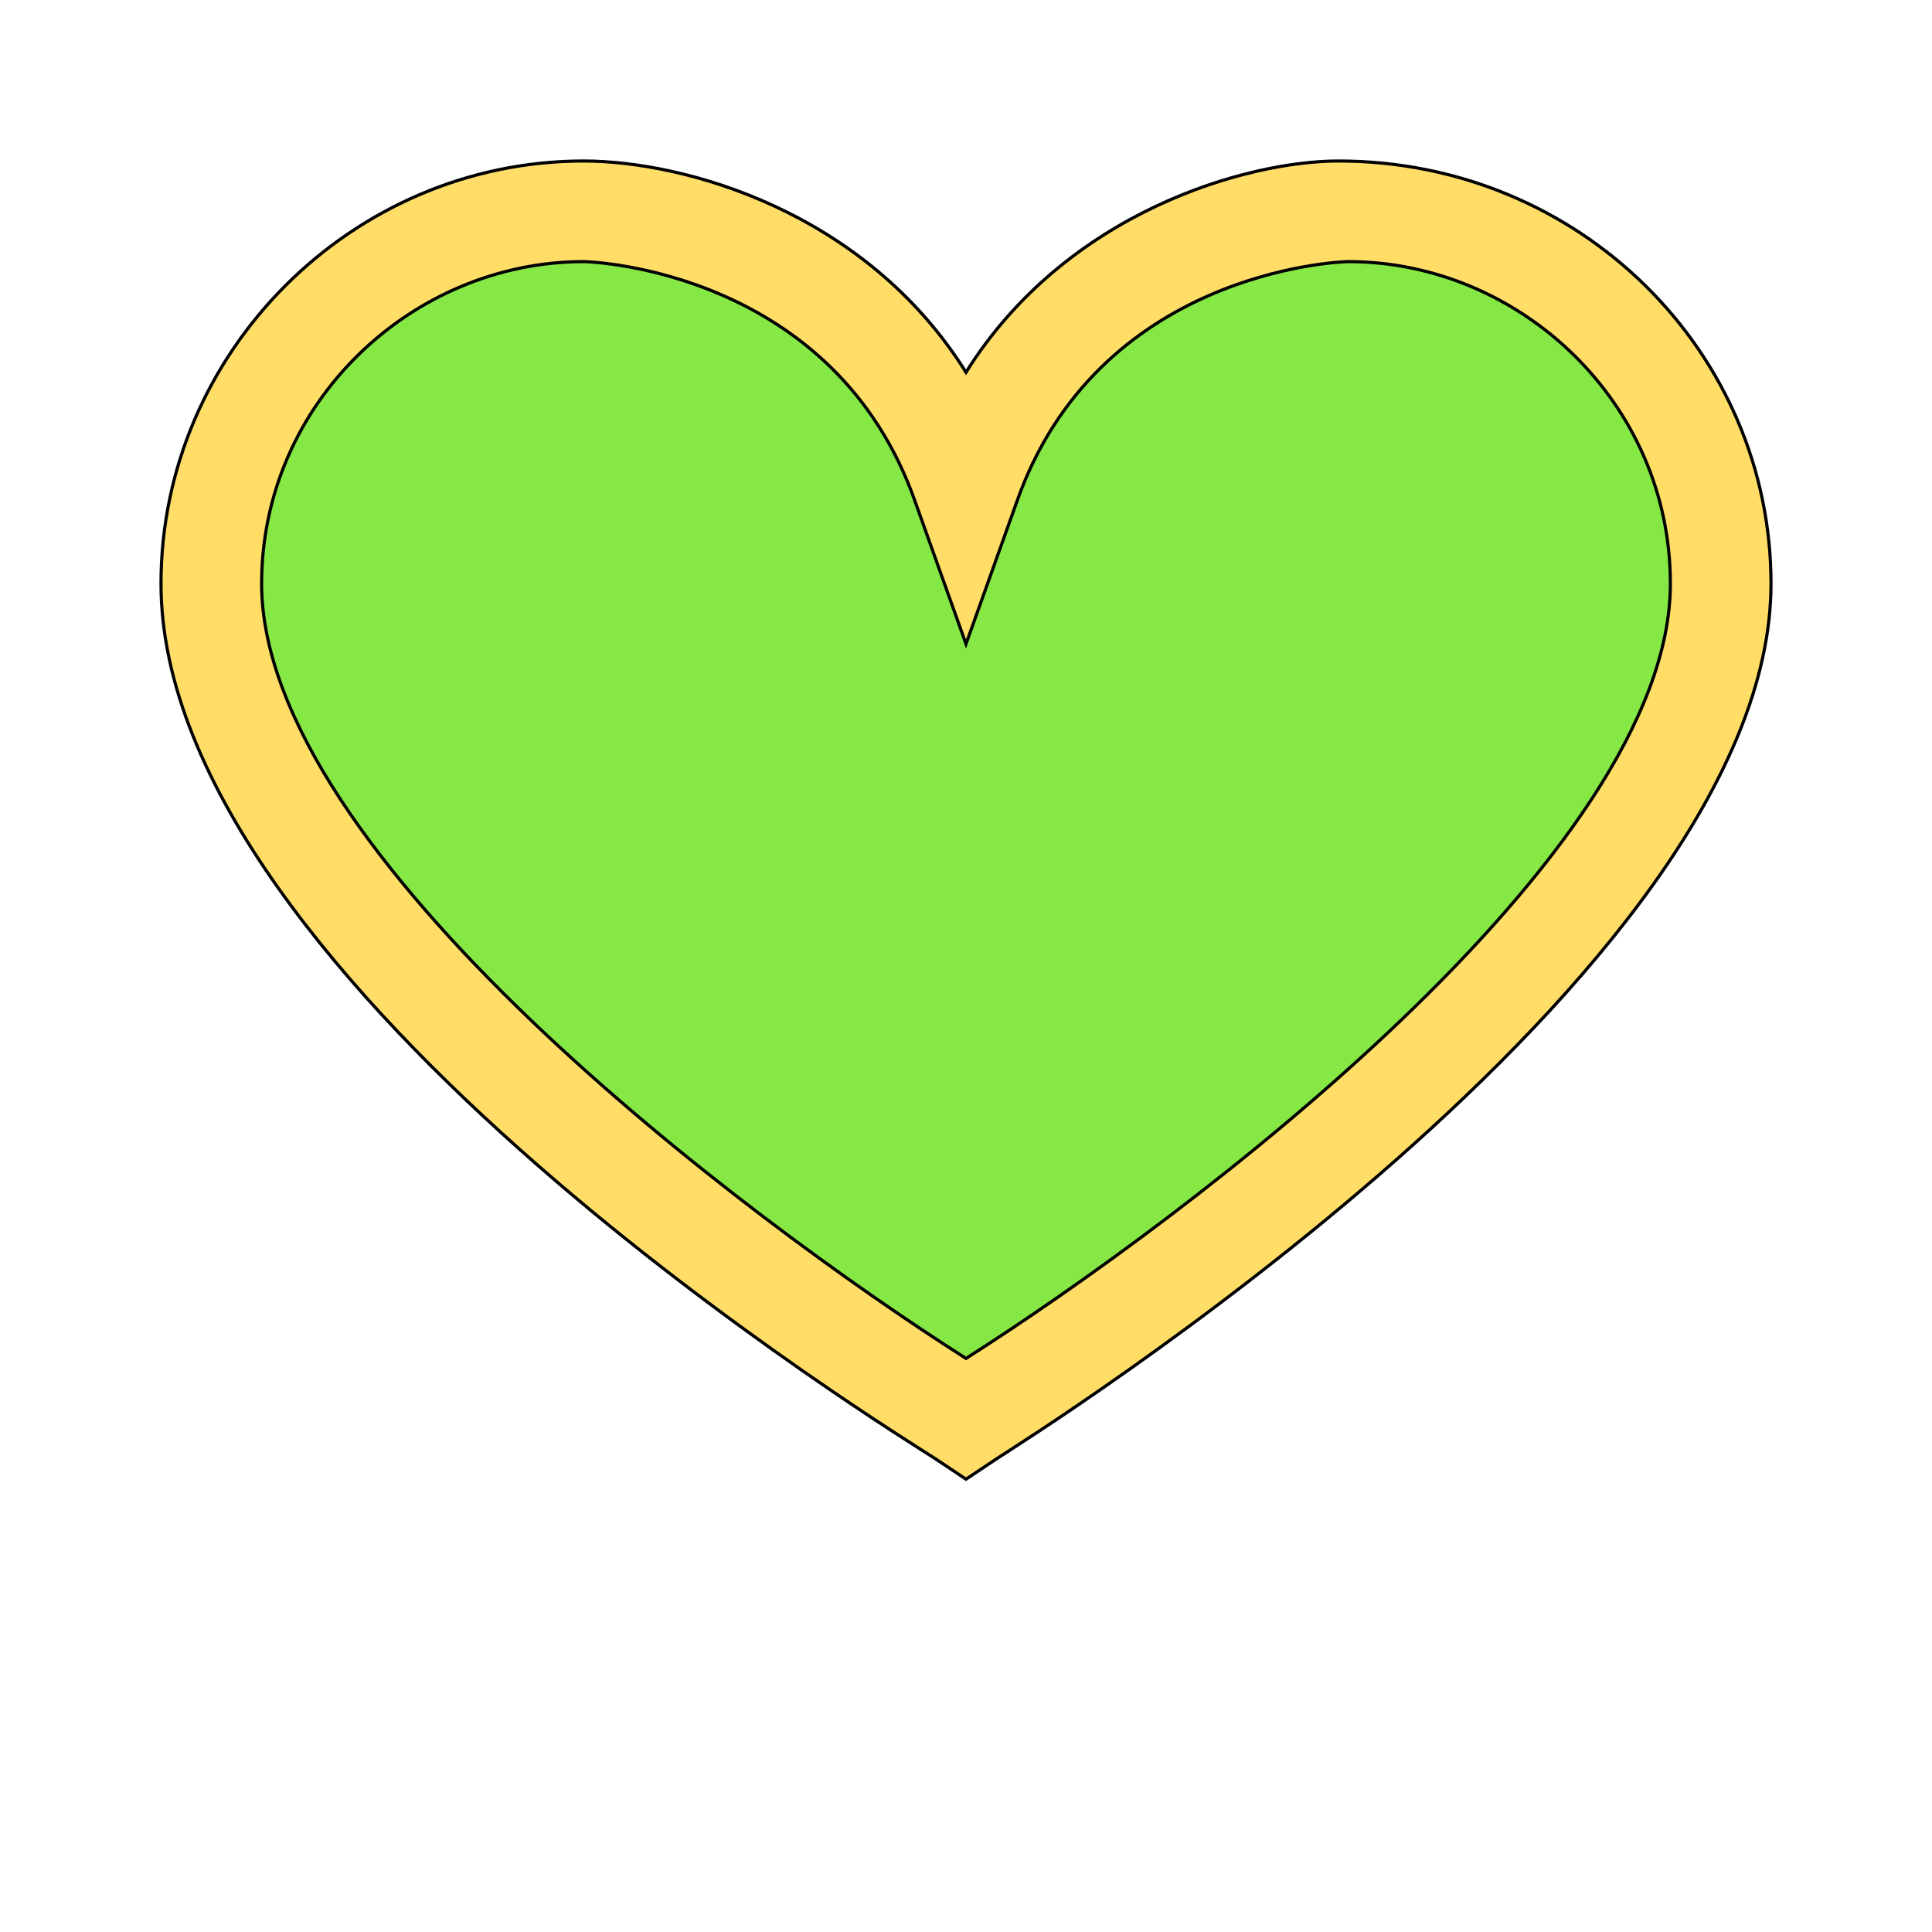
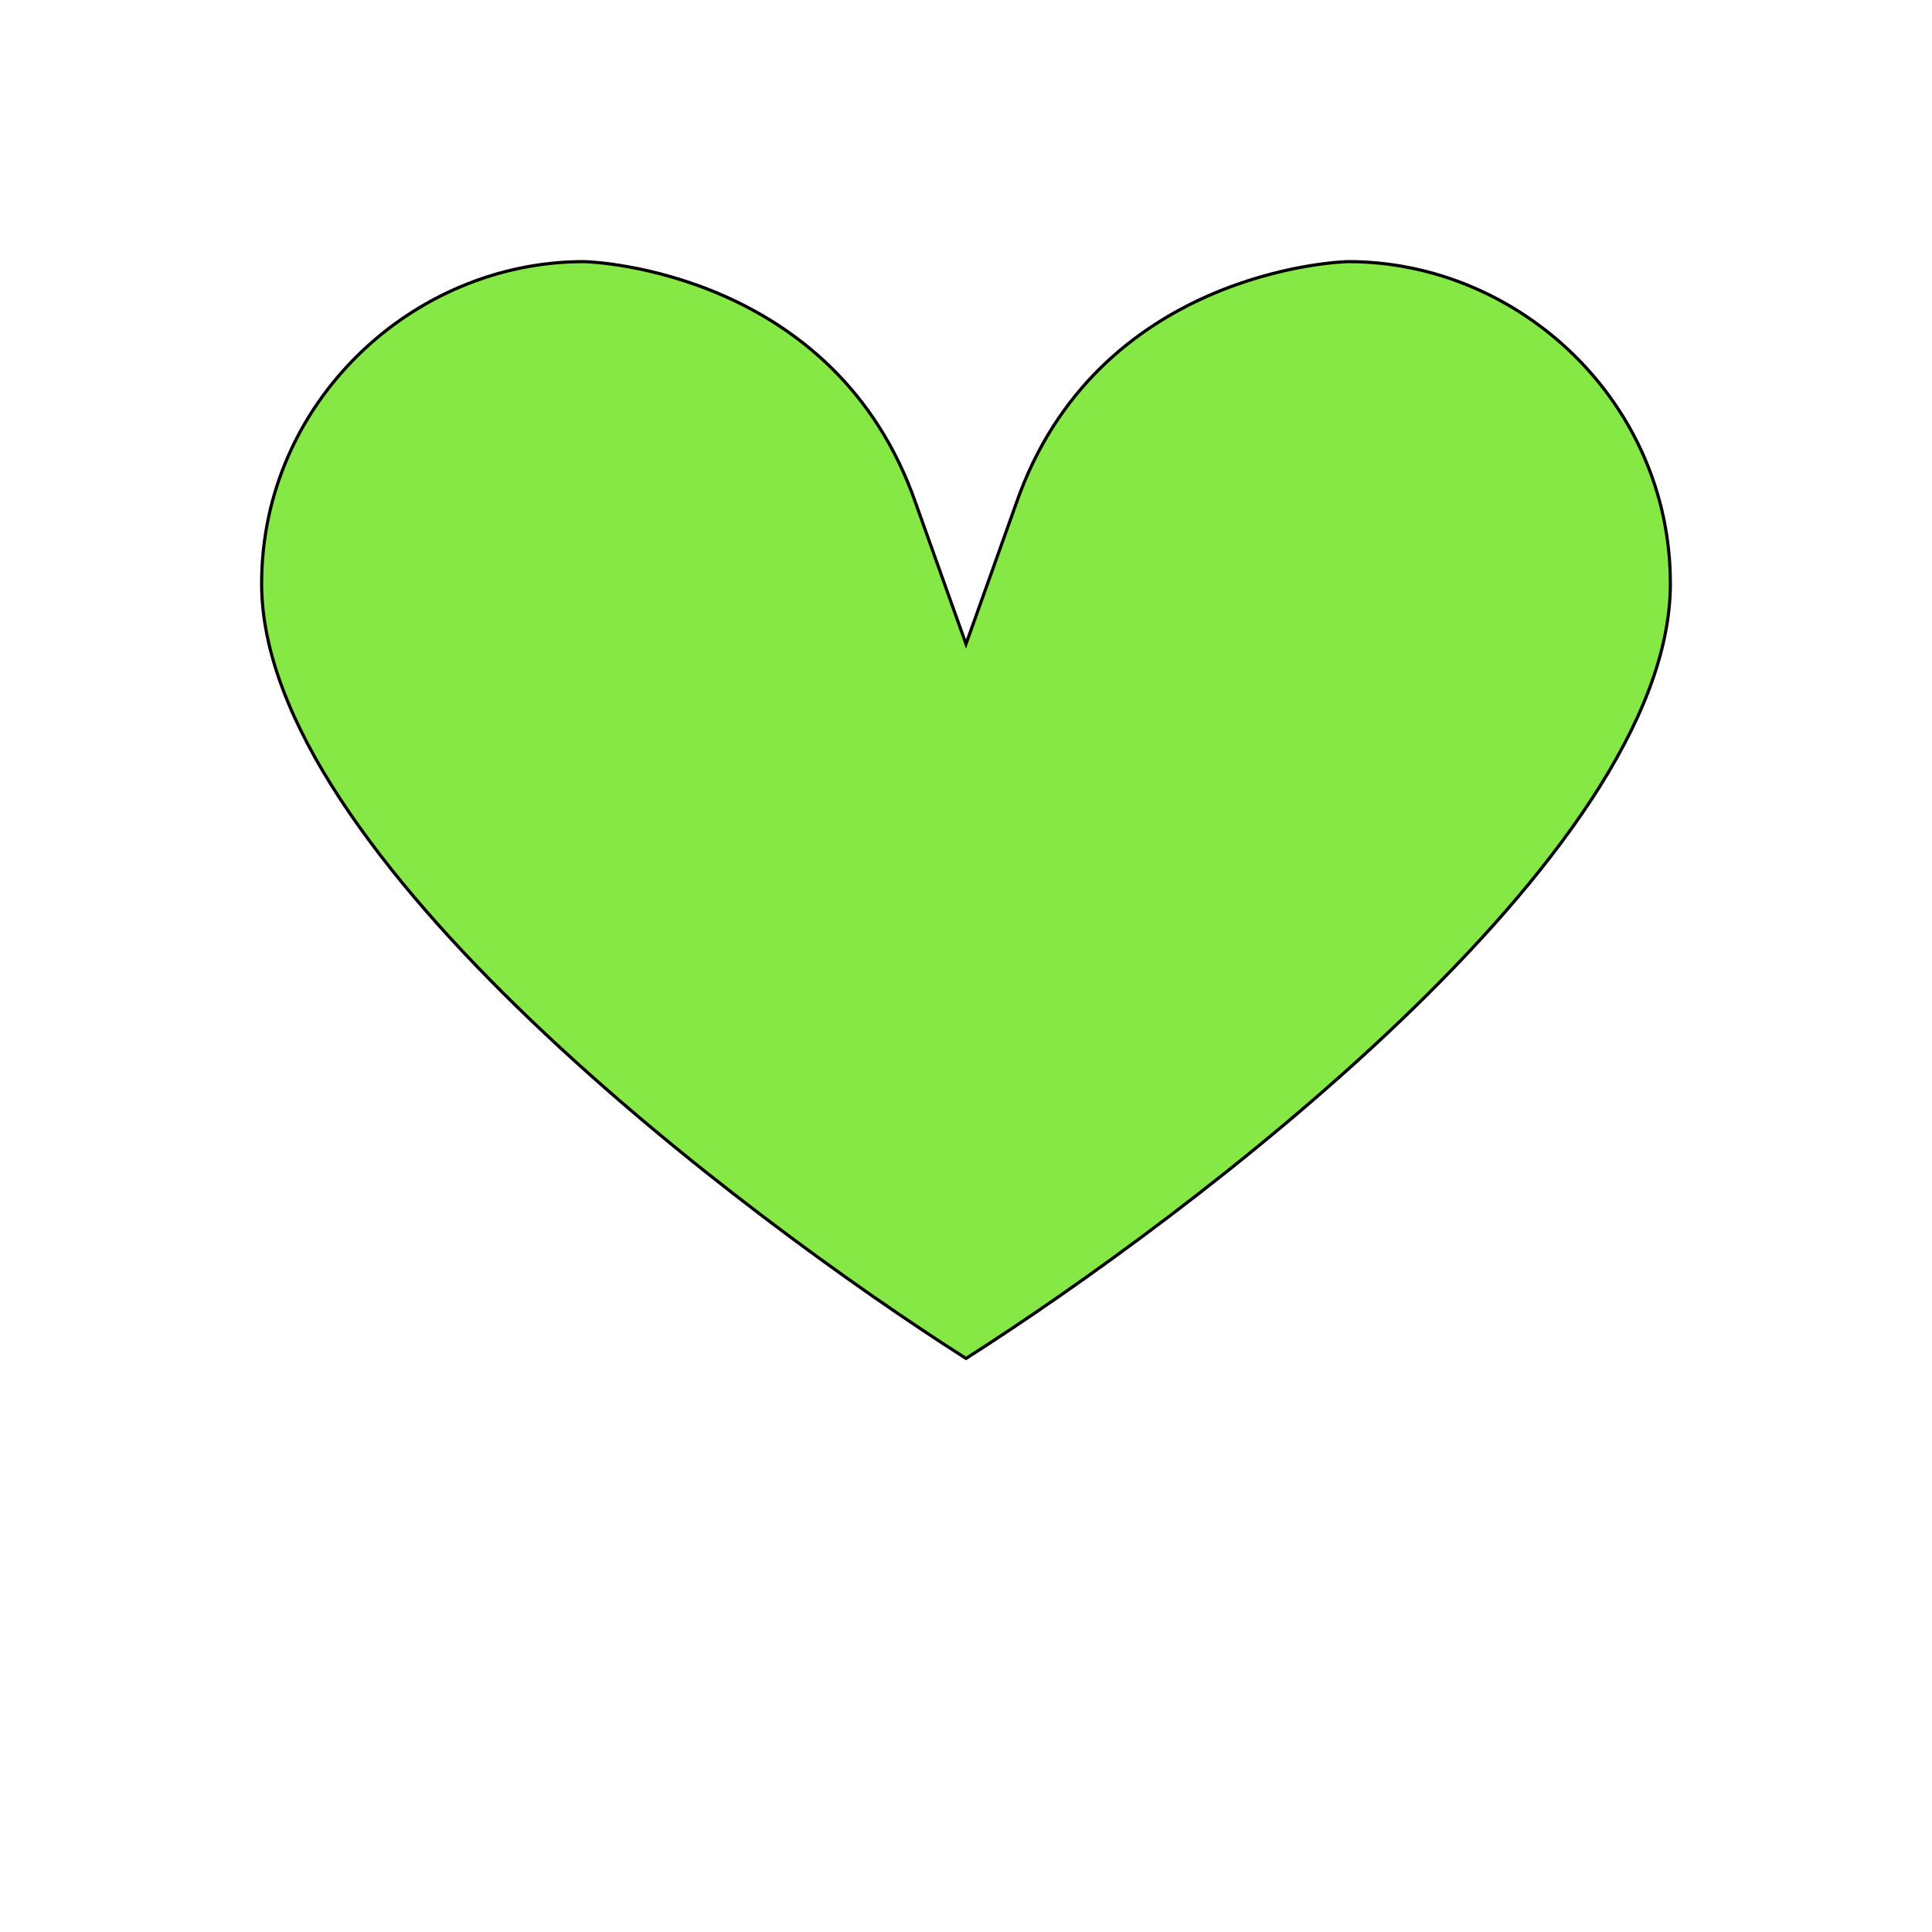
<svg xmlns="http://www.w3.org/2000/svg" id="bg_vaa_heart-o" width="200" height="200" version="1.1" class="bgs" preserveAspectRatio="xMidYMin slice">
  <defs id="layer_0" />
-   <rect id="layer_1" width="100%" height="100%" fill="none" />
  <svg id="layer_2" preserveAspectRatio="xMidYMin meet" data-uid="vaa_heart-o" data-keyword="heart-o" data-coll="vaa" viewBox="-51.2 44.8 614.4 503.04" class="svg_thumb" data-colors="[&quot;#ffdd67&quot;,&quot;#85e845&quot;]" style="overflow: visible;">
-     <path id="th_vaa_heart-o_0" d="M374.4 96C345.6 96 288 112 256 163.2C224 112 166.4 96 134.4 96C60.8 96 0 156.8 0 230.4C0 358.4 236.8 502.4 246.4 508.8L256 515.2L265.6 508.8C275.2 502.4 512 355.2 512 230.4C512 156.8 451.2 96 374.4 96Z " fill-rule="evenodd" fill="#ffdd67" stroke-width="1" stroke="#000000" />
    <path id="th_vaa_heart-o_1" d="M256 476.8C185.6 432 32 316.8 32 230.4C32 172.8 80 128 134.4 128C137.6 128 214.4 131.2 240 204.8L256 249.6L272 204.8C297.6 131.2 374.4 128 377.6 128C432 128 480 172.8 480 230.4C480 316.8 326.4 432 256 476.8Z " fill-rule="evenodd" fill="#85e845" stroke-width="1" stroke="#000000" />
  </svg>
</svg>